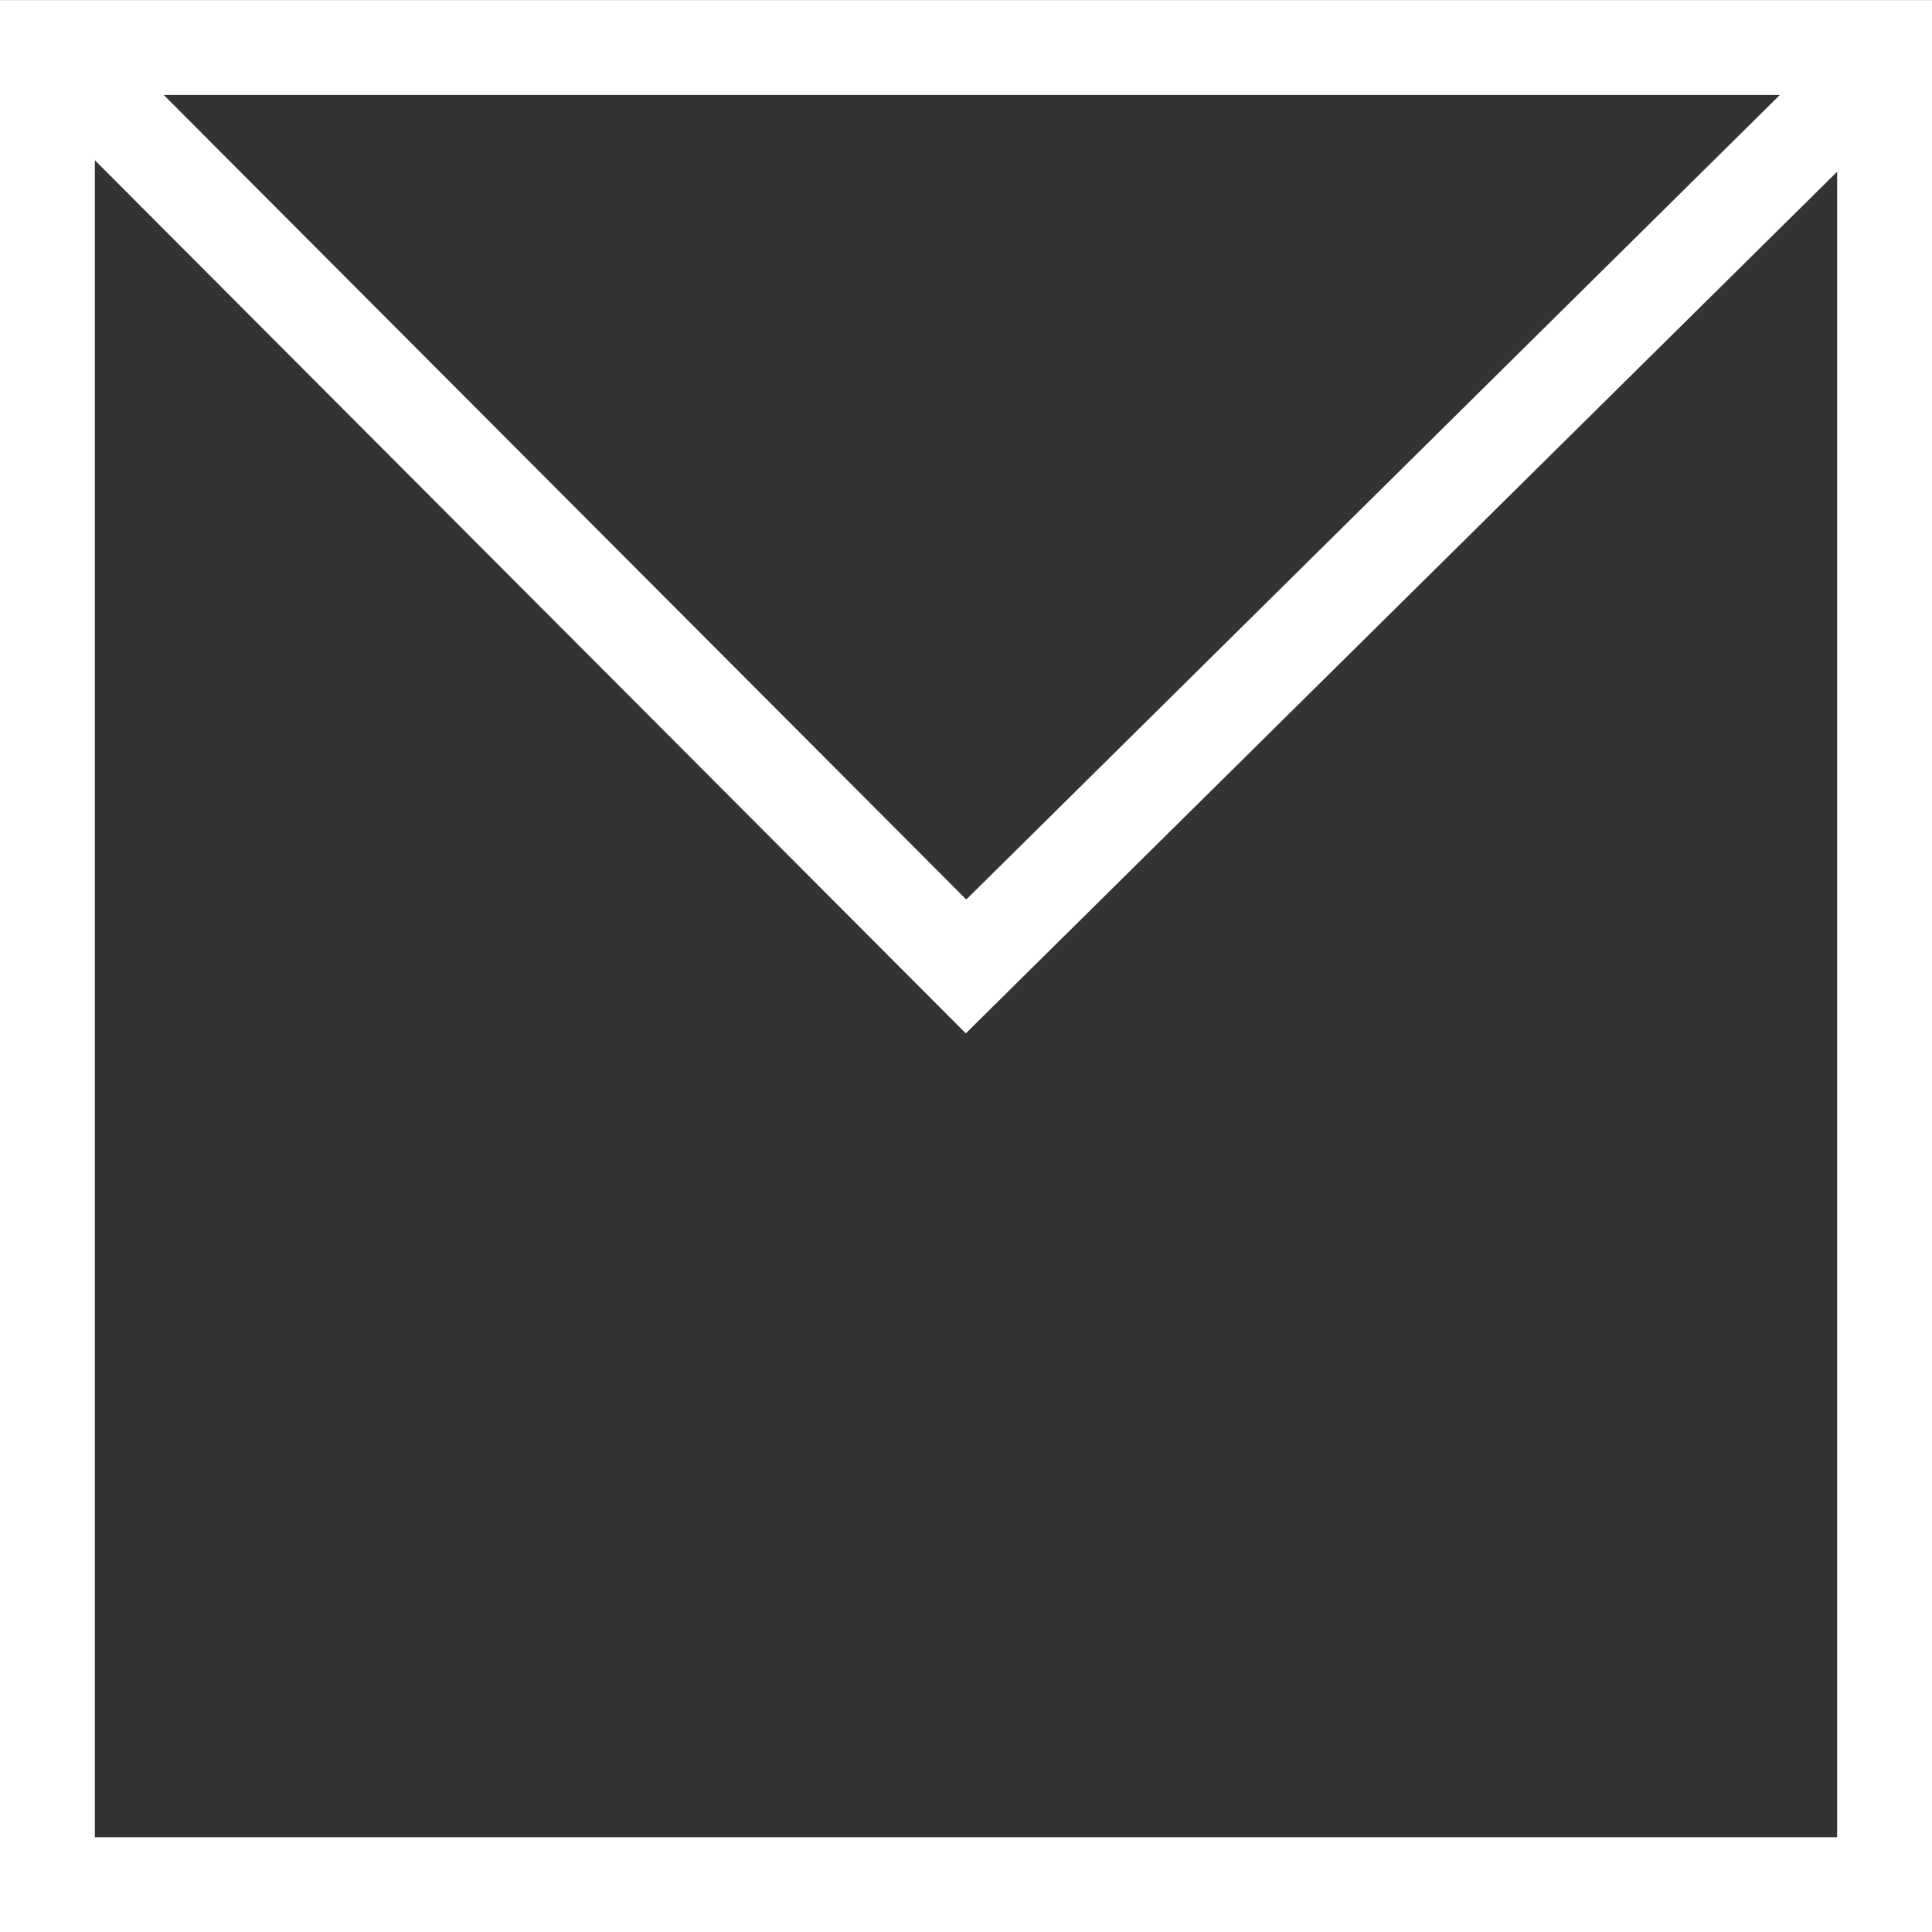
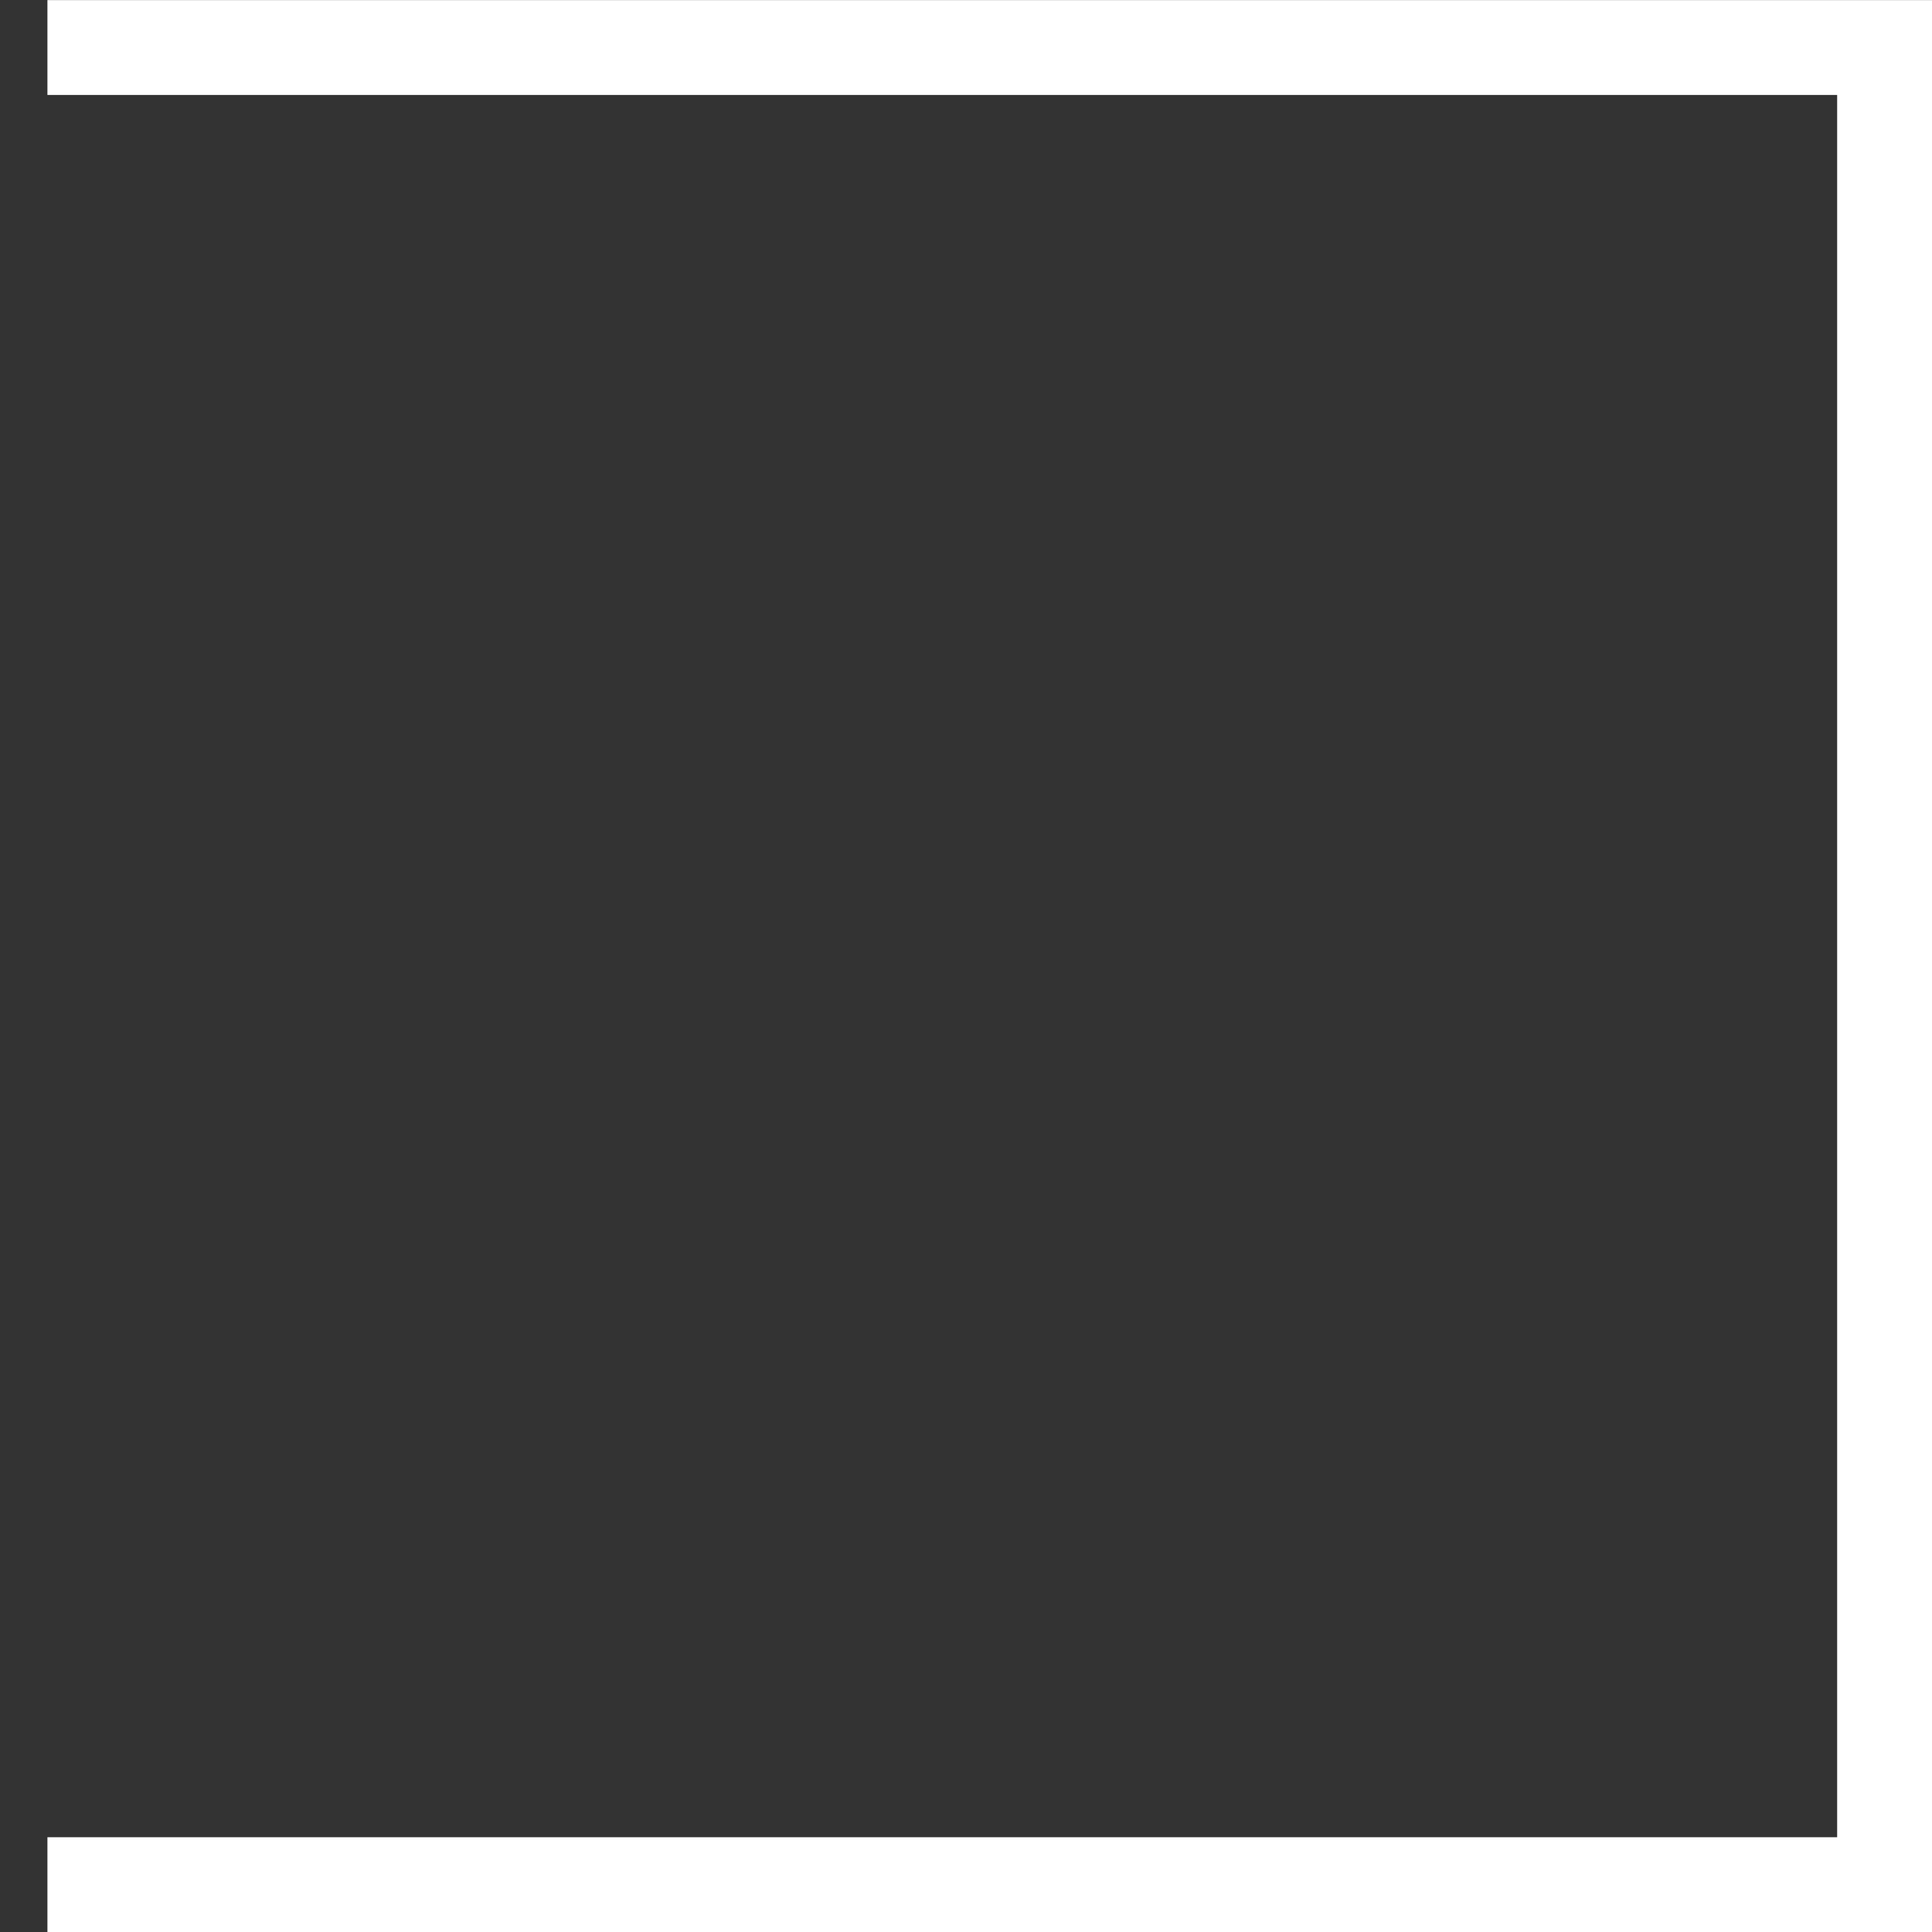
<svg xmlns="http://www.w3.org/2000/svg" viewBox="-13066.499 -12491.501 20.369 20.37">
  <rect x="-13066.499" y="-12491.501" width="20.369" height="20.37" fill="#333333" stroke="none" />
  <defs>
    <style>
      .cls-1 {
        fill: none;
        stroke: #fff;
      }
    </style>
  </defs>
  <g id="Group_1181" data-name="Group 1181" transform="translate(-13154 -13017)">
-     <path id="Path_34" data-name="Path 34" class="cls-1" d="M100.5-6.331h19.369V-25.7H100.5Z" transform="translate(-12.499 551.7)" />
-     <path id="Path_283" data-name="Path 283" class="cls-1" d="M-7233.505-22563.012l-9.809,9.7-9.676-9.7" transform="translate(7341 23089)" />
+     <path id="Path_34" data-name="Path 34" class="cls-1" d="M100.5-6.331h19.369V-25.7H100.5" transform="translate(-12.499 551.7)" />
  </g>
</svg>